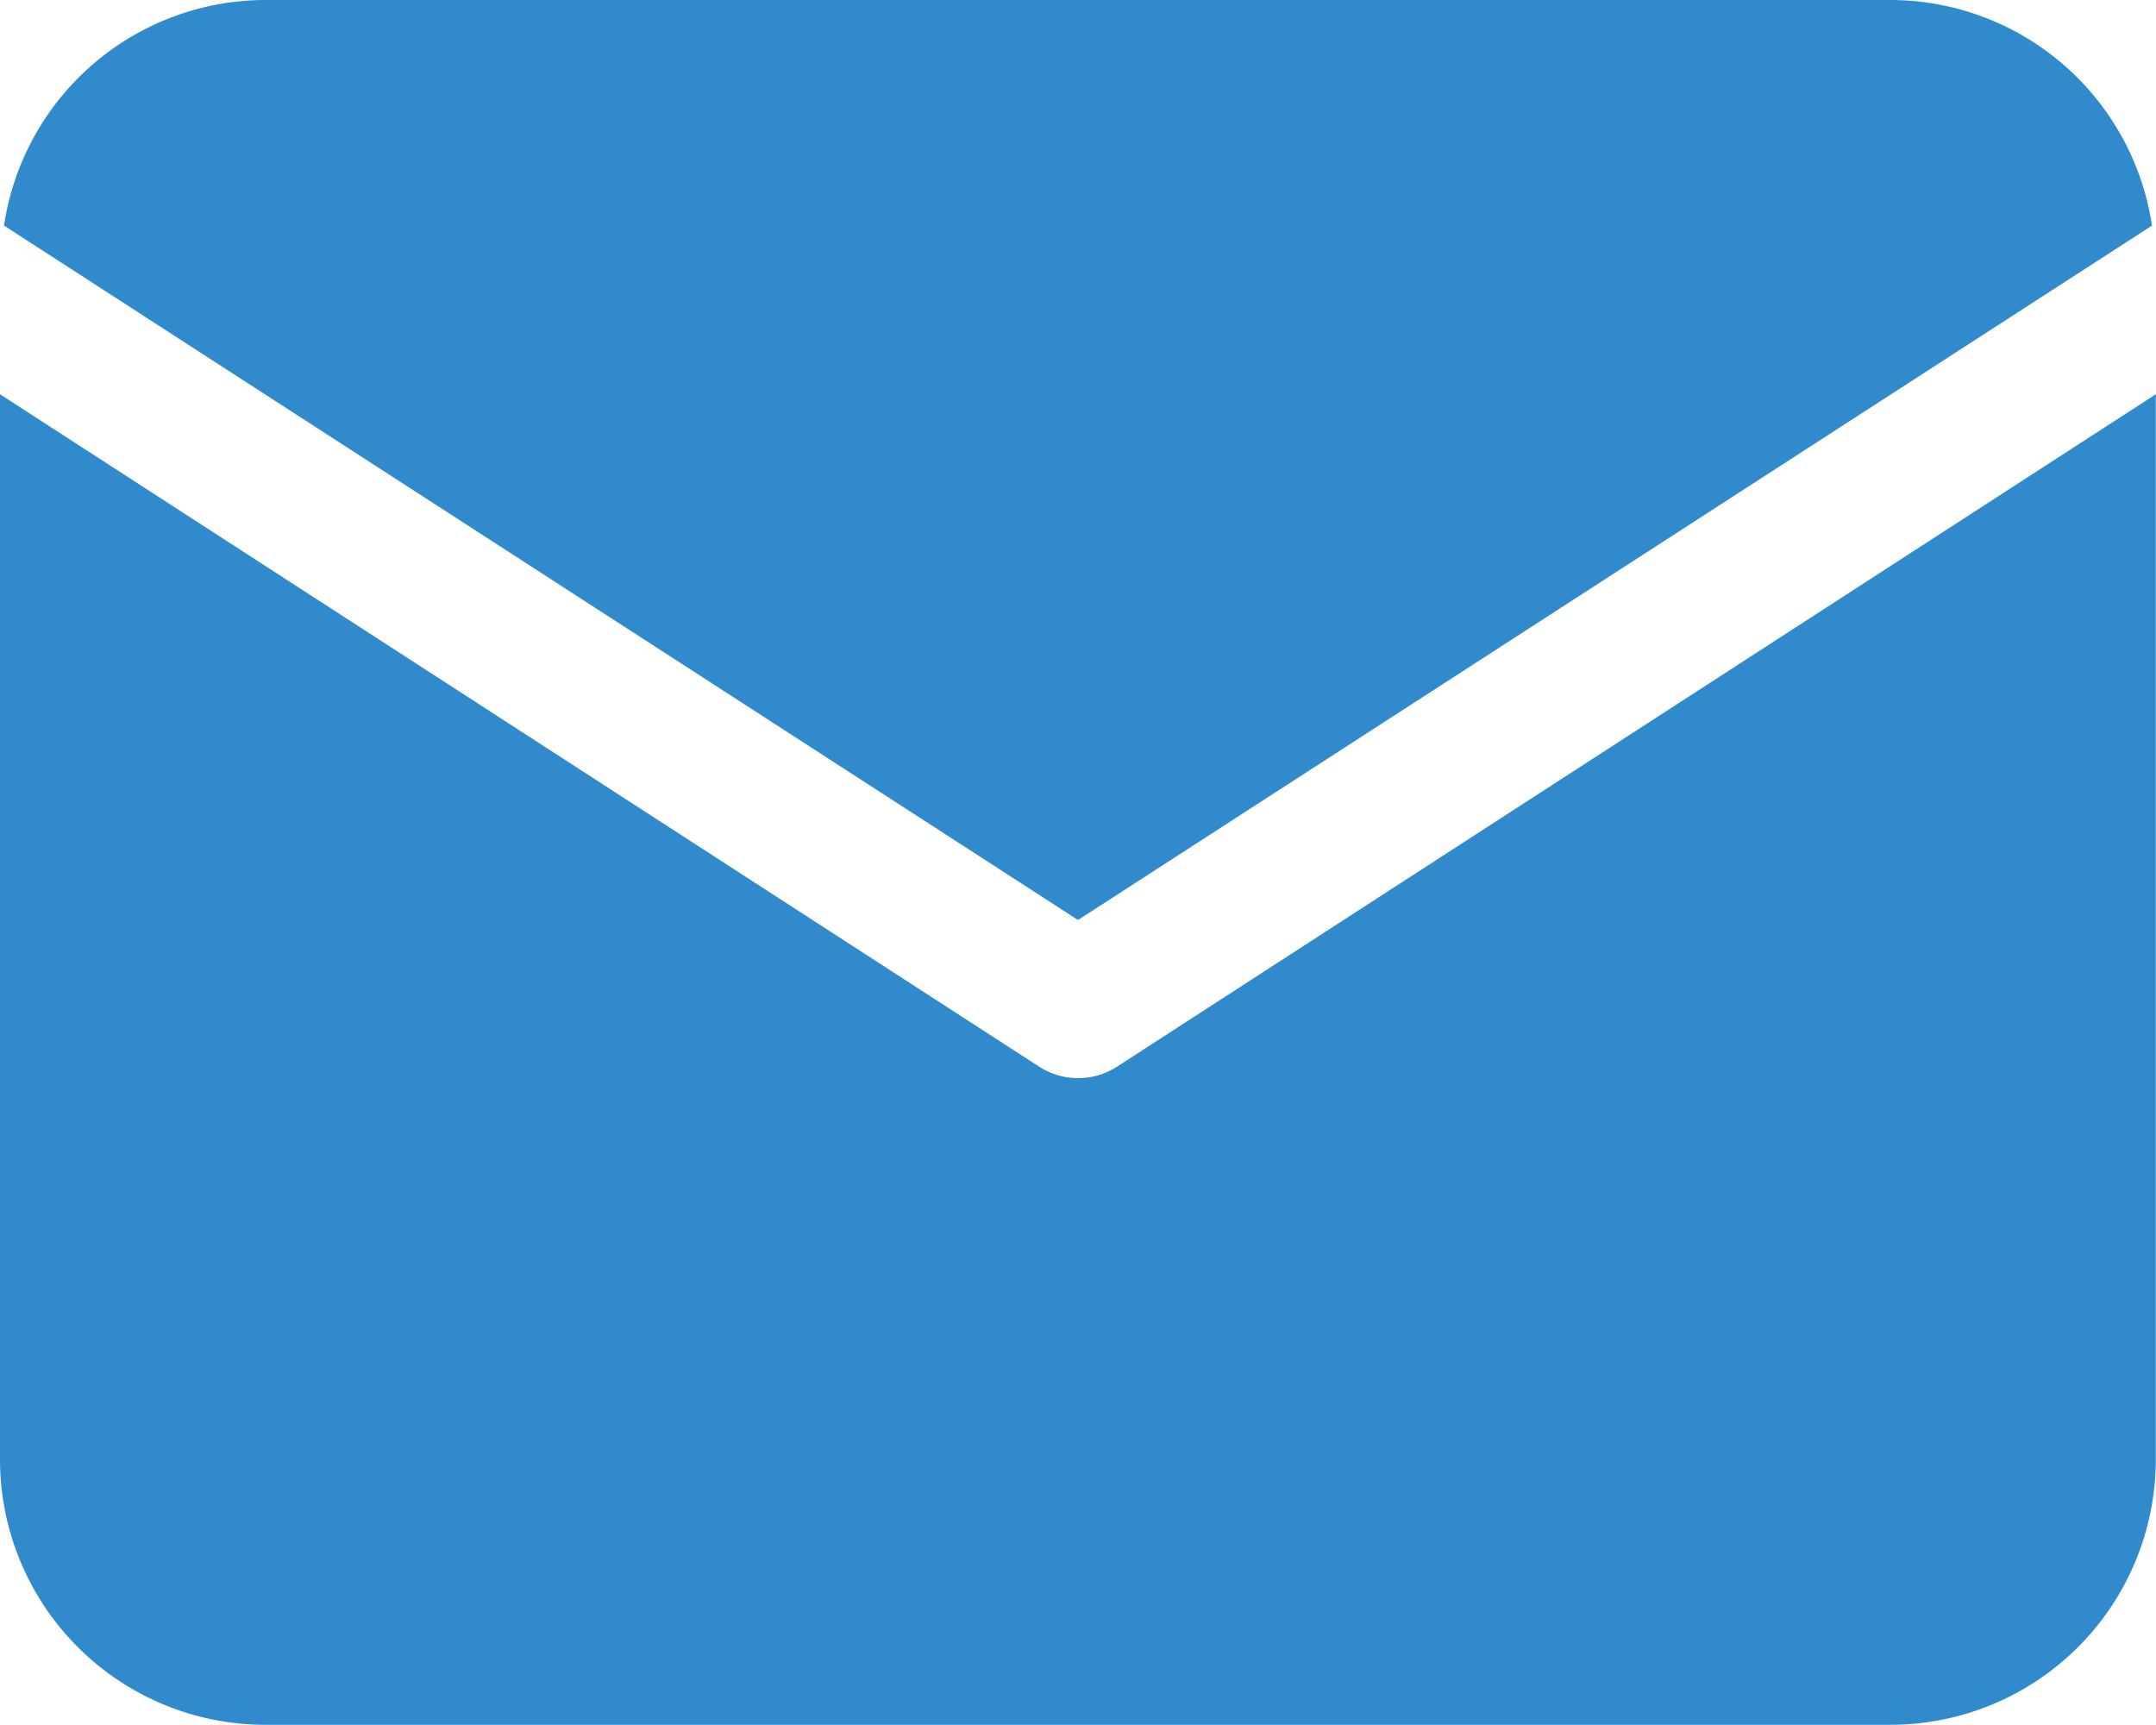
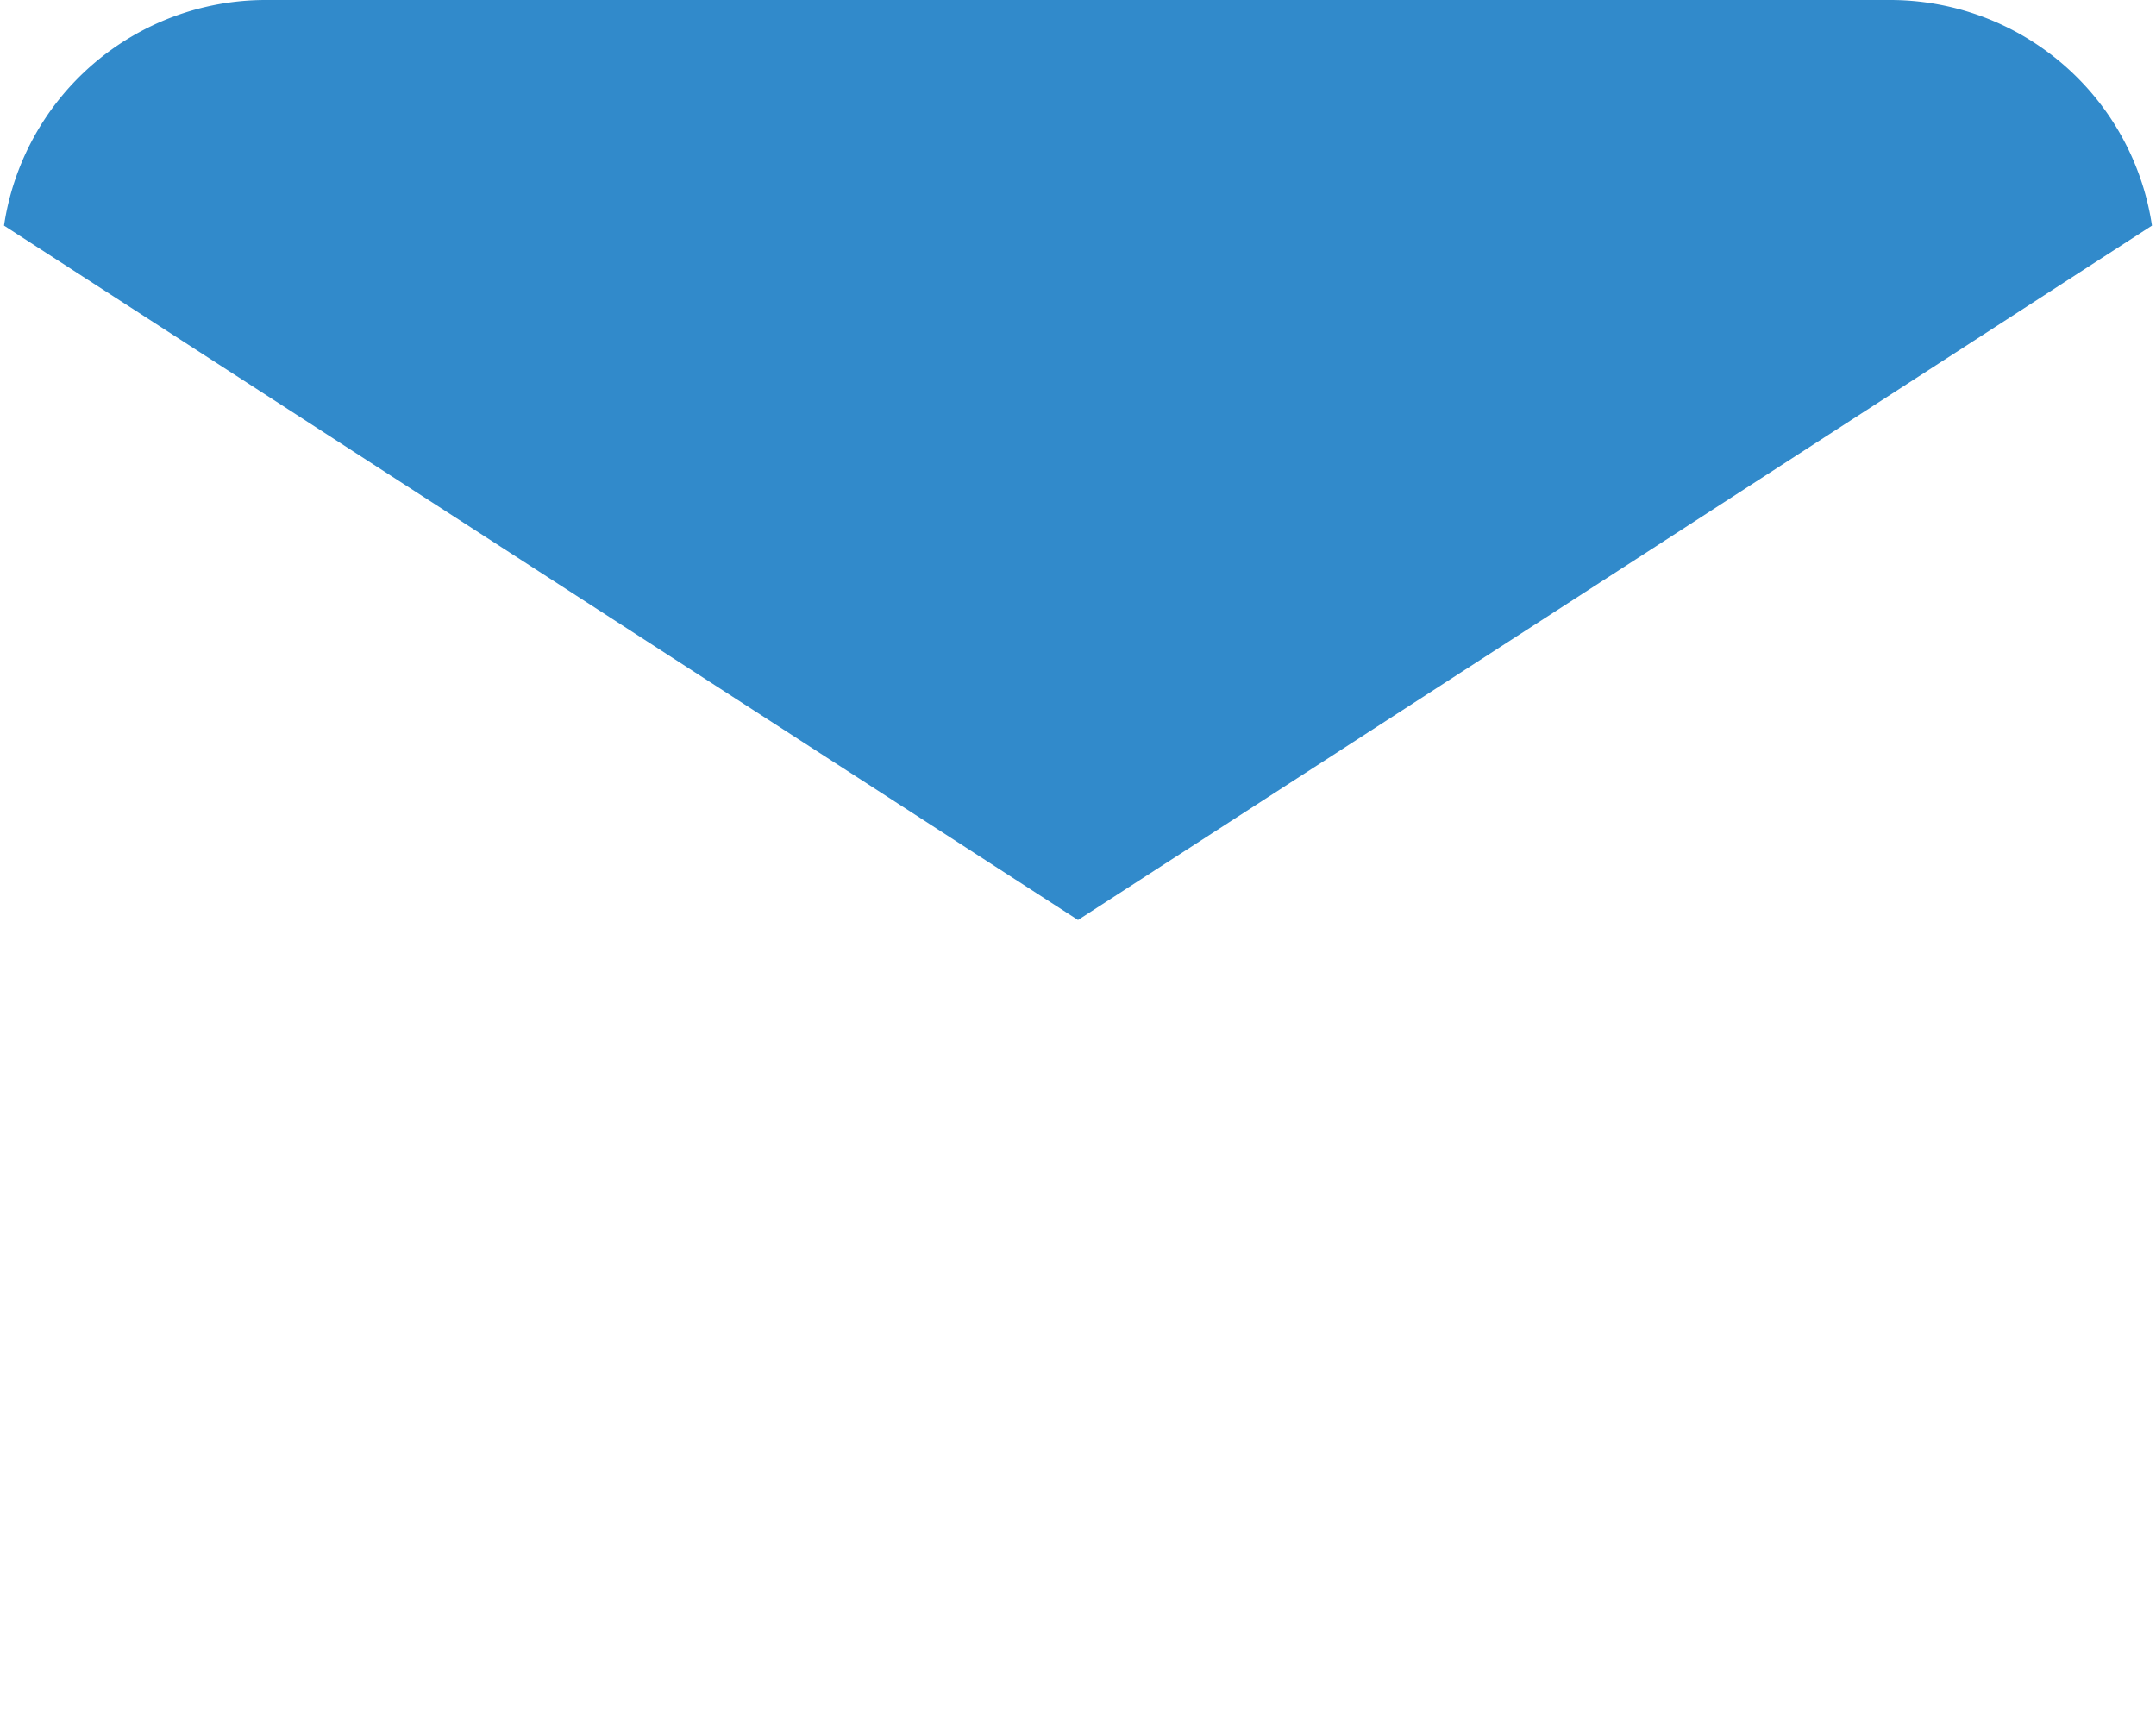
<svg xmlns="http://www.w3.org/2000/svg" width="11.25" height="9" viewBox="0 0 11.25 9">
  <g id="email" transform="translate(-1 -4)">
    <path id="Path_4392" data-name="Path 4392" d="M12.264,5.177A1.382,1.382,0,0,0,10.9,4H2.418A1.381,1.381,0,0,0,1.056,5.177L6.66,8.8Z" transform="translate(-0.035)" fill="#318acb" />
-     <path id="Path_4393" data-name="Path 4393" d="M6.829,12.993a.375.375,0,0,1-.407,0L1,9.485v5.559a1.385,1.385,0,0,0,1.383,1.383h8.483a1.385,1.385,0,0,0,1.383-1.383V9.485Z" transform="translate(0 -3.428)" fill="#318acb" />
  </g>
</svg>